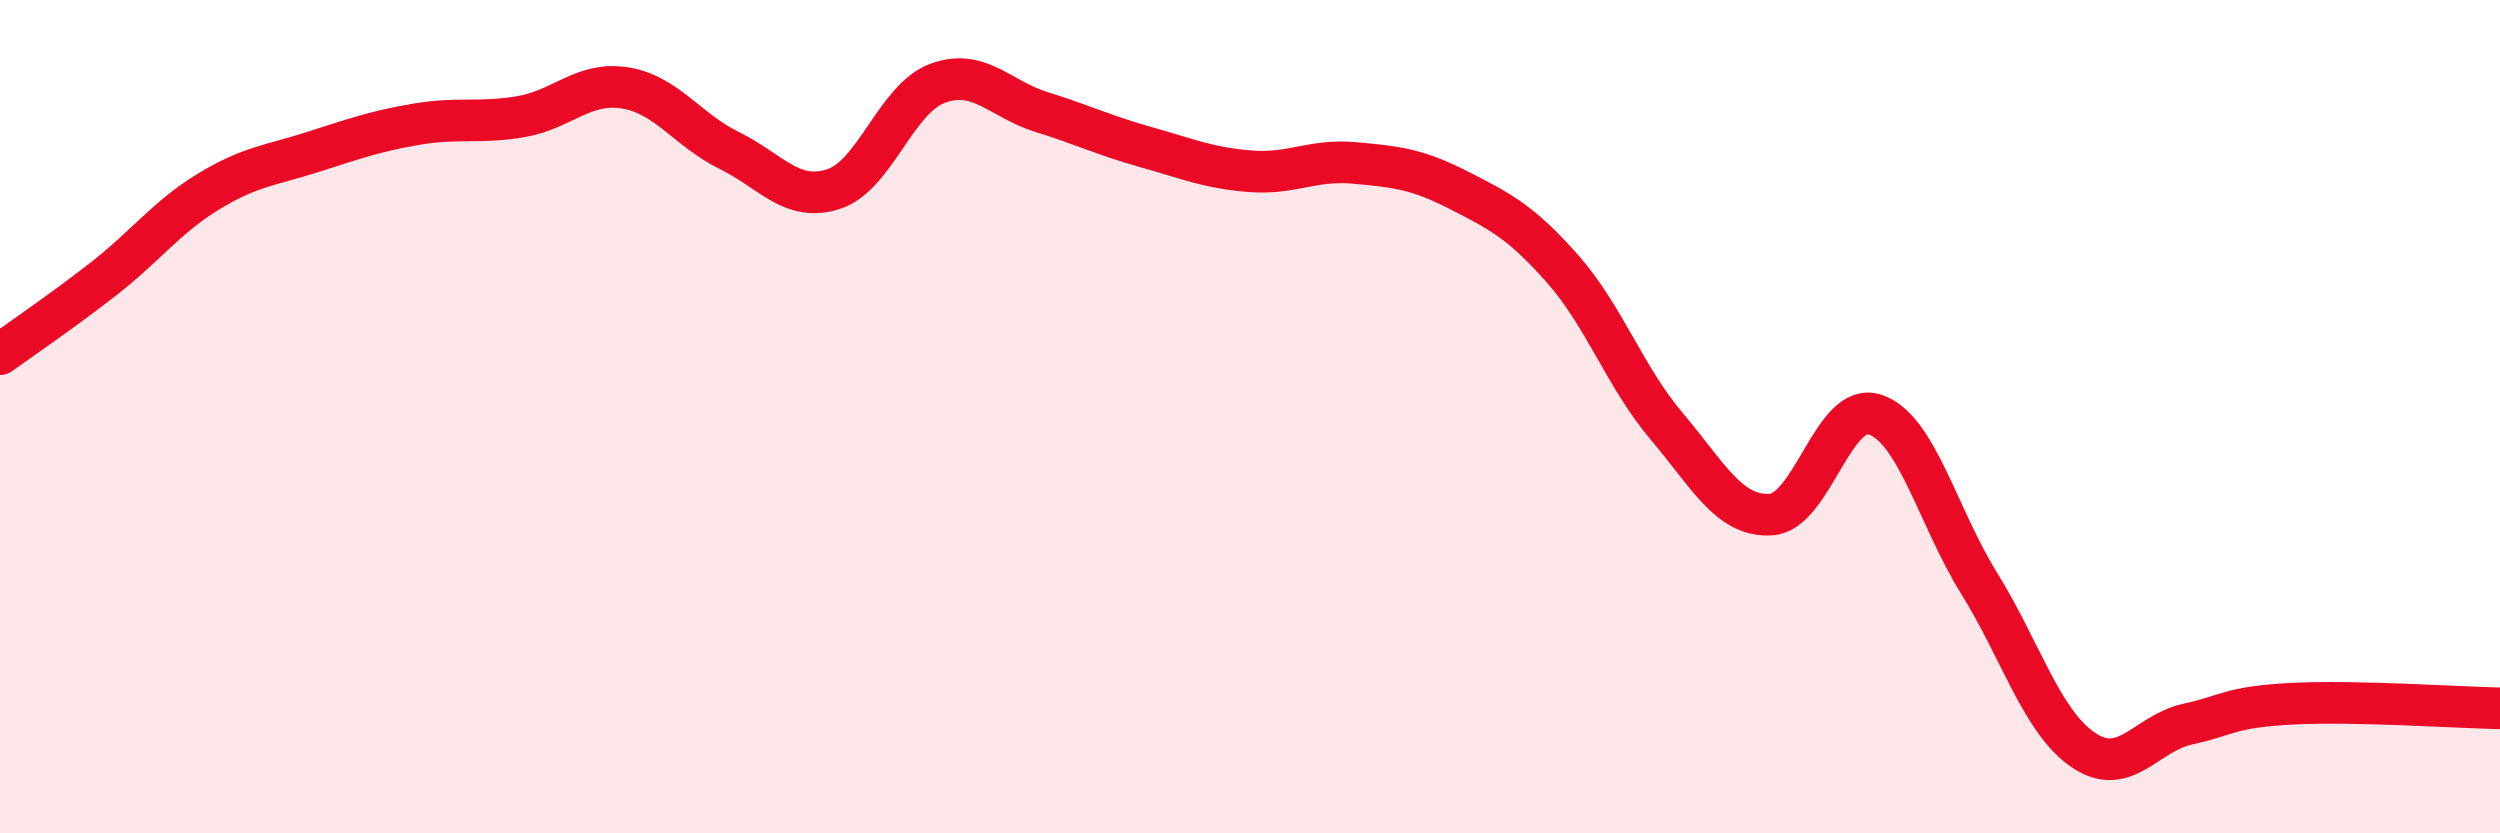
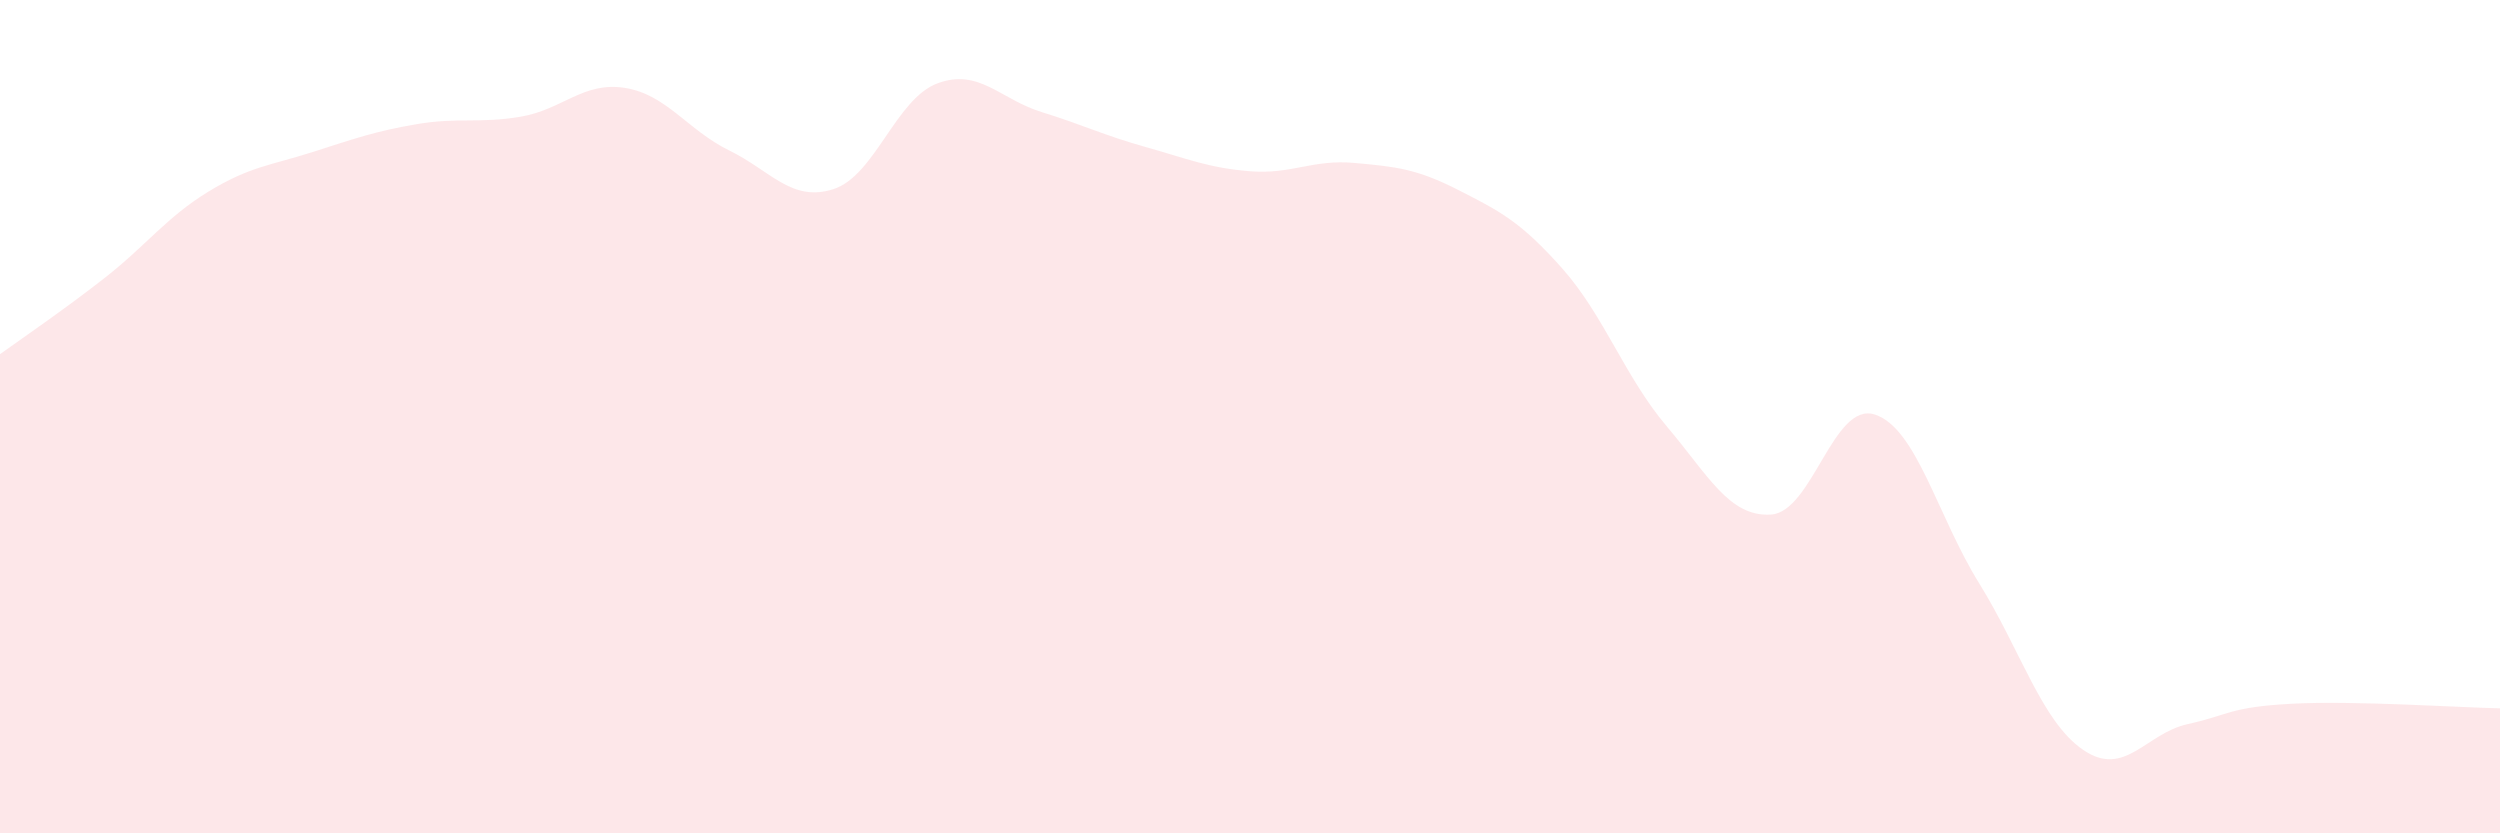
<svg xmlns="http://www.w3.org/2000/svg" width="60" height="20" viewBox="0 0 60 20">
  <path d="M 0,8.5 C 0.5,8.14 1.5,7.46 2.5,6.68 C 3.5,5.9 4,5.21 5,4.6 C 6,3.99 6.5,3.97 7.5,3.65 C 8.5,3.33 9,3.15 10,2.98 C 11,2.81 11.5,2.97 12.5,2.8 C 13.5,2.63 14,1.95 15,2.11 C 16,2.27 16.5,3.12 17.5,3.61 C 18.5,4.1 19,4.86 20,4.54 C 21,4.22 21.5,2.37 22.5,2 C 23.5,1.63 24,2.38 25,2.69 C 26,3 26.5,3.25 27.5,3.53 C 28.5,3.81 29,4.03 30,4.11 C 31,4.19 31.5,3.82 32.5,3.91 C 33.5,4 34,4.05 35,4.56 C 36,5.07 36.5,5.32 37.5,6.45 C 38.5,7.58 39,9.05 40,10.23 C 41,11.41 41.5,12.41 42.5,12.35 C 43.5,12.29 44,9.62 45,9.95 C 46,10.28 46.5,12.39 47.5,14 C 48.5,15.61 49,17.32 50,18 C 51,18.68 51.5,17.6 52.5,17.38 C 53.5,17.16 53.5,16.97 55,16.89 C 56.5,16.81 59,16.98 60,17L60 20L0 20Z" fill="#EB0A25" opacity="0.1" stroke-linecap="round" stroke-linejoin="round" />
-   <path d="M 0,8.5 C 0.5,8.14 1.5,7.46 2.5,6.68 C 3.5,5.9 4,5.21 5,4.6 C 6,3.99 6.5,3.97 7.5,3.65 C 8.5,3.33 9,3.15 10,2.98 C 11,2.81 11.5,2.97 12.5,2.8 C 13.5,2.63 14,1.95 15,2.11 C 16,2.27 16.5,3.12 17.5,3.61 C 18.5,4.1 19,4.86 20,4.54 C 21,4.22 21.5,2.37 22.5,2 C 23.5,1.63 24,2.38 25,2.69 C 26,3 26.5,3.25 27.5,3.53 C 28.5,3.81 29,4.03 30,4.11 C 31,4.19 31.5,3.82 32.5,3.91 C 33.5,4 34,4.05 35,4.56 C 36,5.07 36.5,5.32 37.5,6.45 C 38.5,7.58 39,9.05 40,10.23 C 41,11.41 41.5,12.41 42.5,12.35 C 43.5,12.29 44,9.62 45,9.95 C 46,10.28 46.5,12.39 47.5,14 C 48.5,15.61 49,17.32 50,18 C 51,18.68 51.5,17.6 52.5,17.38 C 53.5,17.16 53.5,16.97 55,16.89 C 56.5,16.81 59,16.98 60,17" stroke="#EB0A25" stroke-width="1" fill="none" stroke-linecap="round" stroke-linejoin="round" />
</svg>